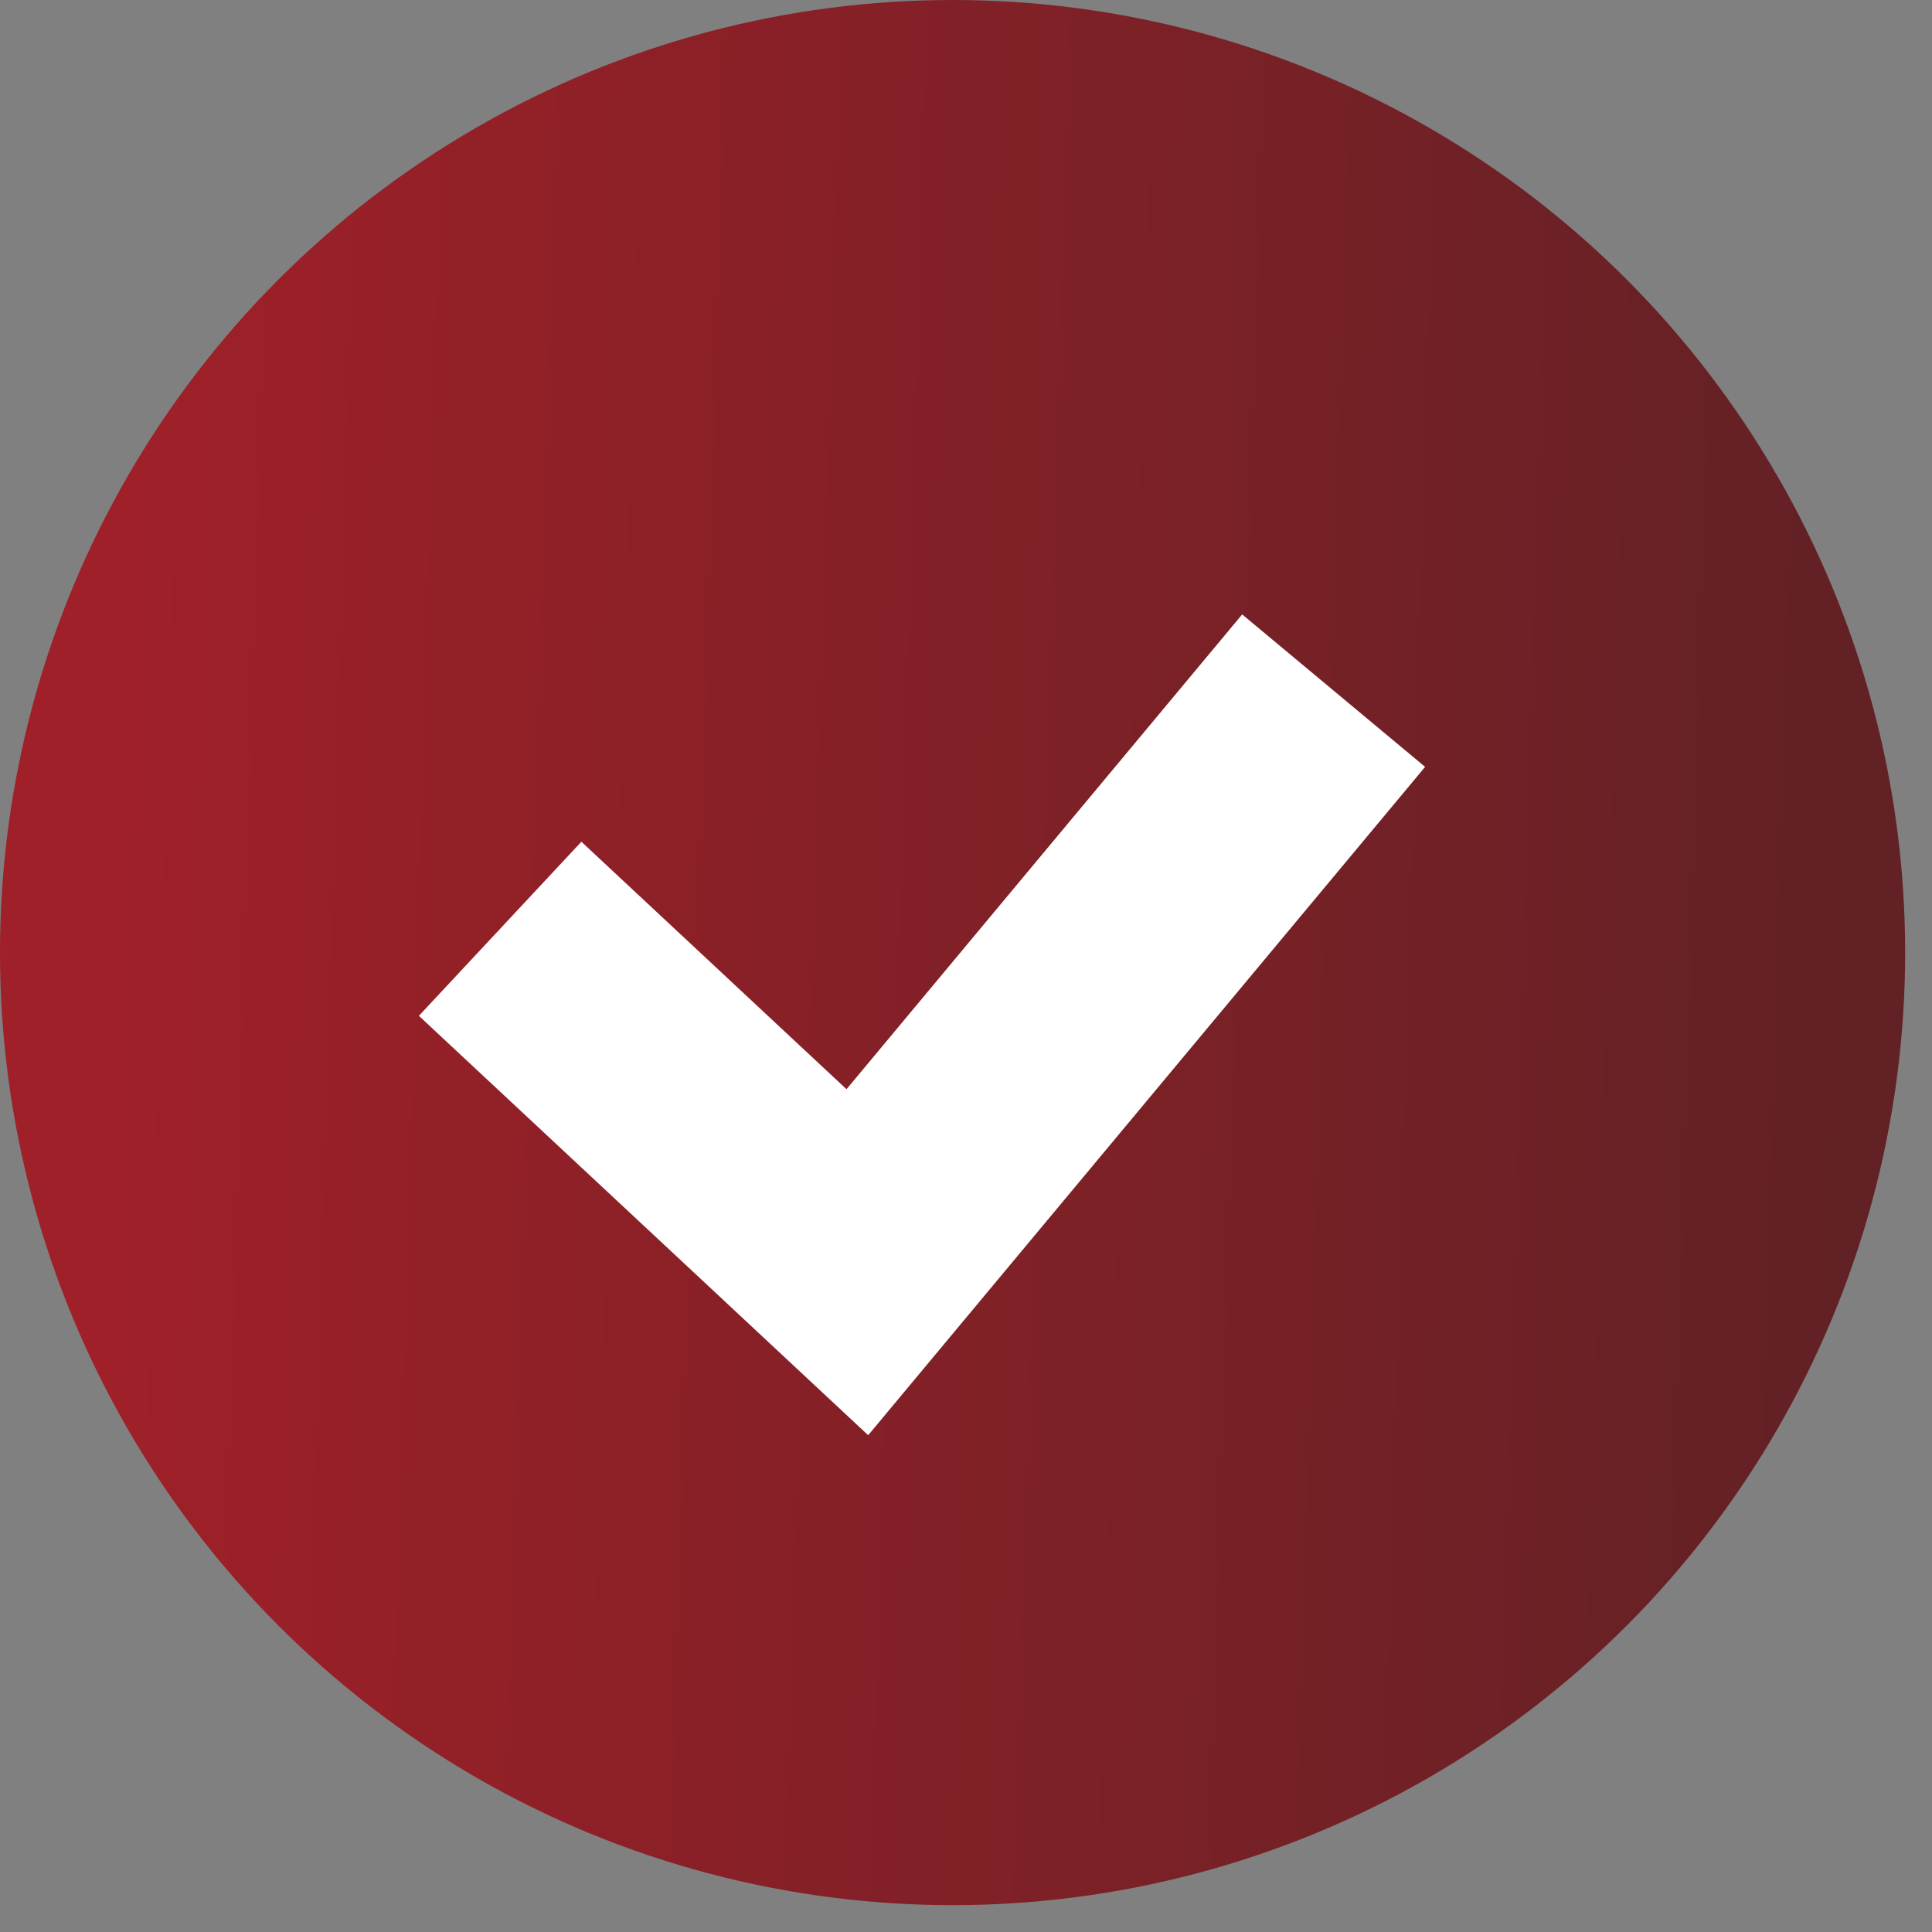
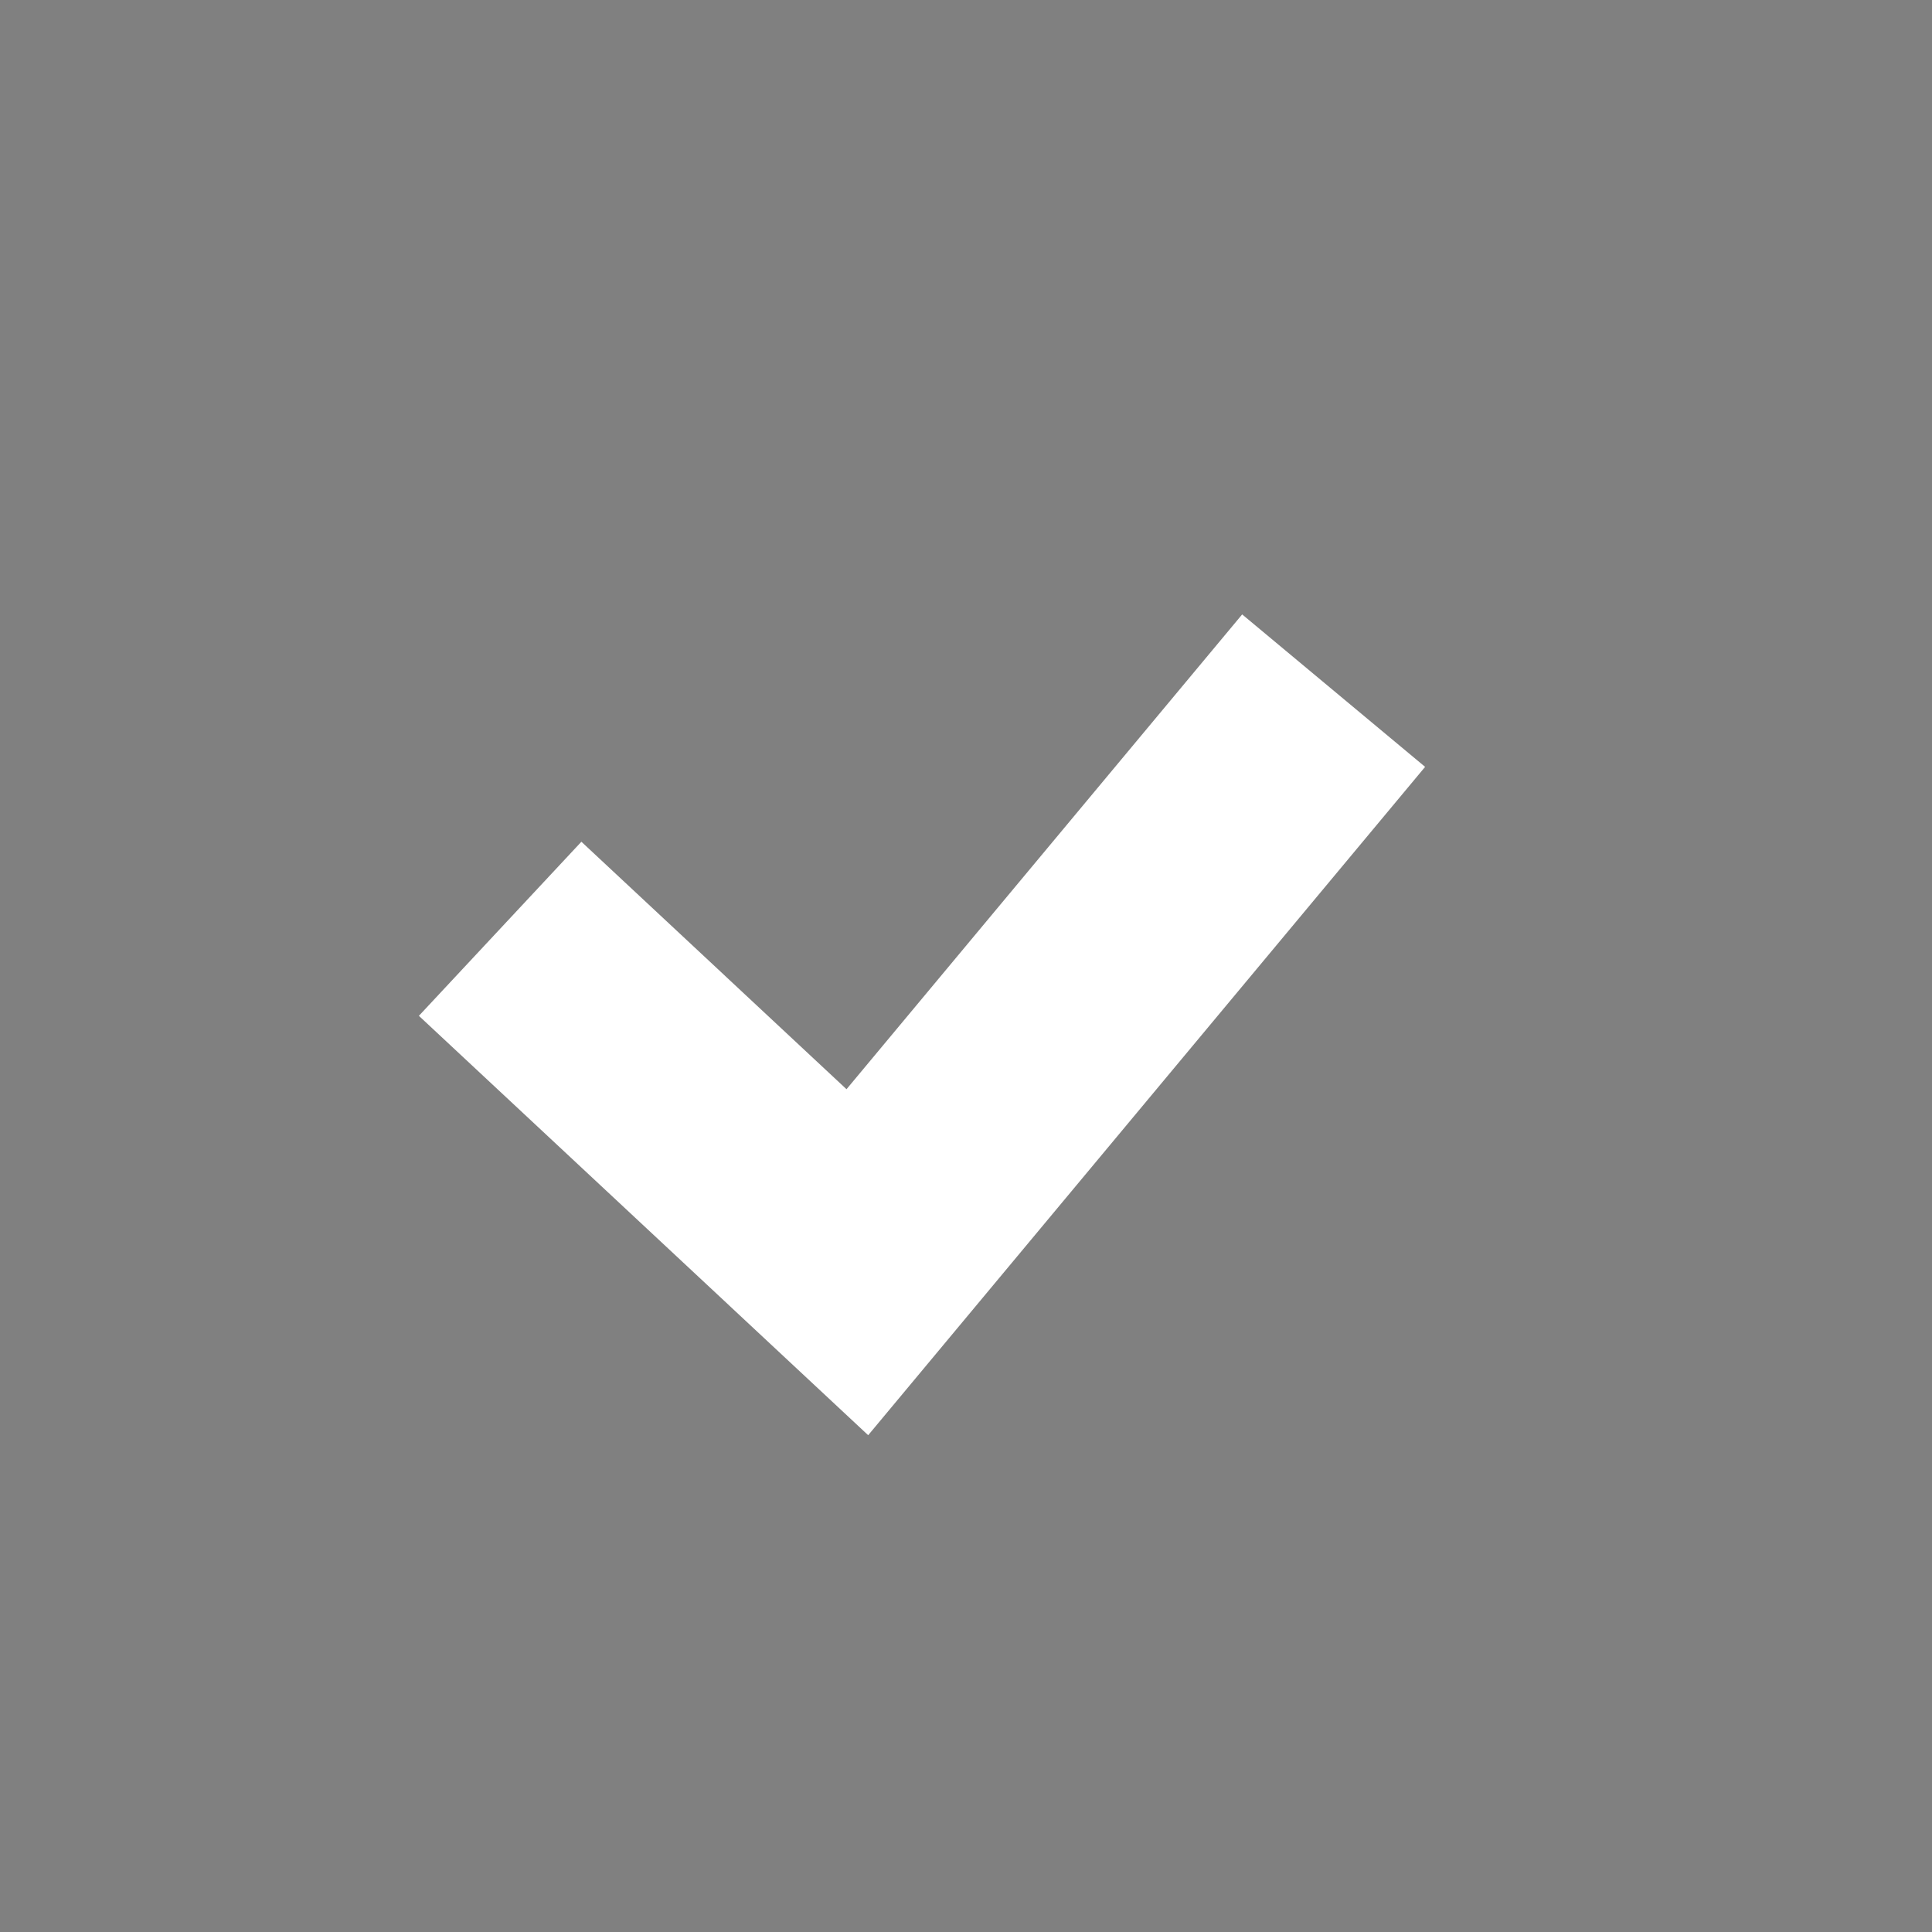
<svg xmlns="http://www.w3.org/2000/svg" width="38" height="38" viewBox="0 0 38 38" fill="none">
  <rect x="0" y="0" width="38" height="38" fill="#808080" stroke="none" />
-   <circle cx="18.736" cy="18.736" r="18.736" fill="url(#paint0_linear_64_717)" />
  <path d="M9.837 18.268L16.863 24.826L26.231 13.584" stroke="white" stroke-width="4.684" />
  <defs>
    <linearGradient id="paint0_linear_64_717" x1="36.47" y1="15.07" x2="2.479" y2="14.046" gradientUnits="userSpaceOnUse">
      <stop stop-color="#622125" />
      <stop offset="1" stop-color="#9F2028" />
    </linearGradient>
  </defs>
</svg>